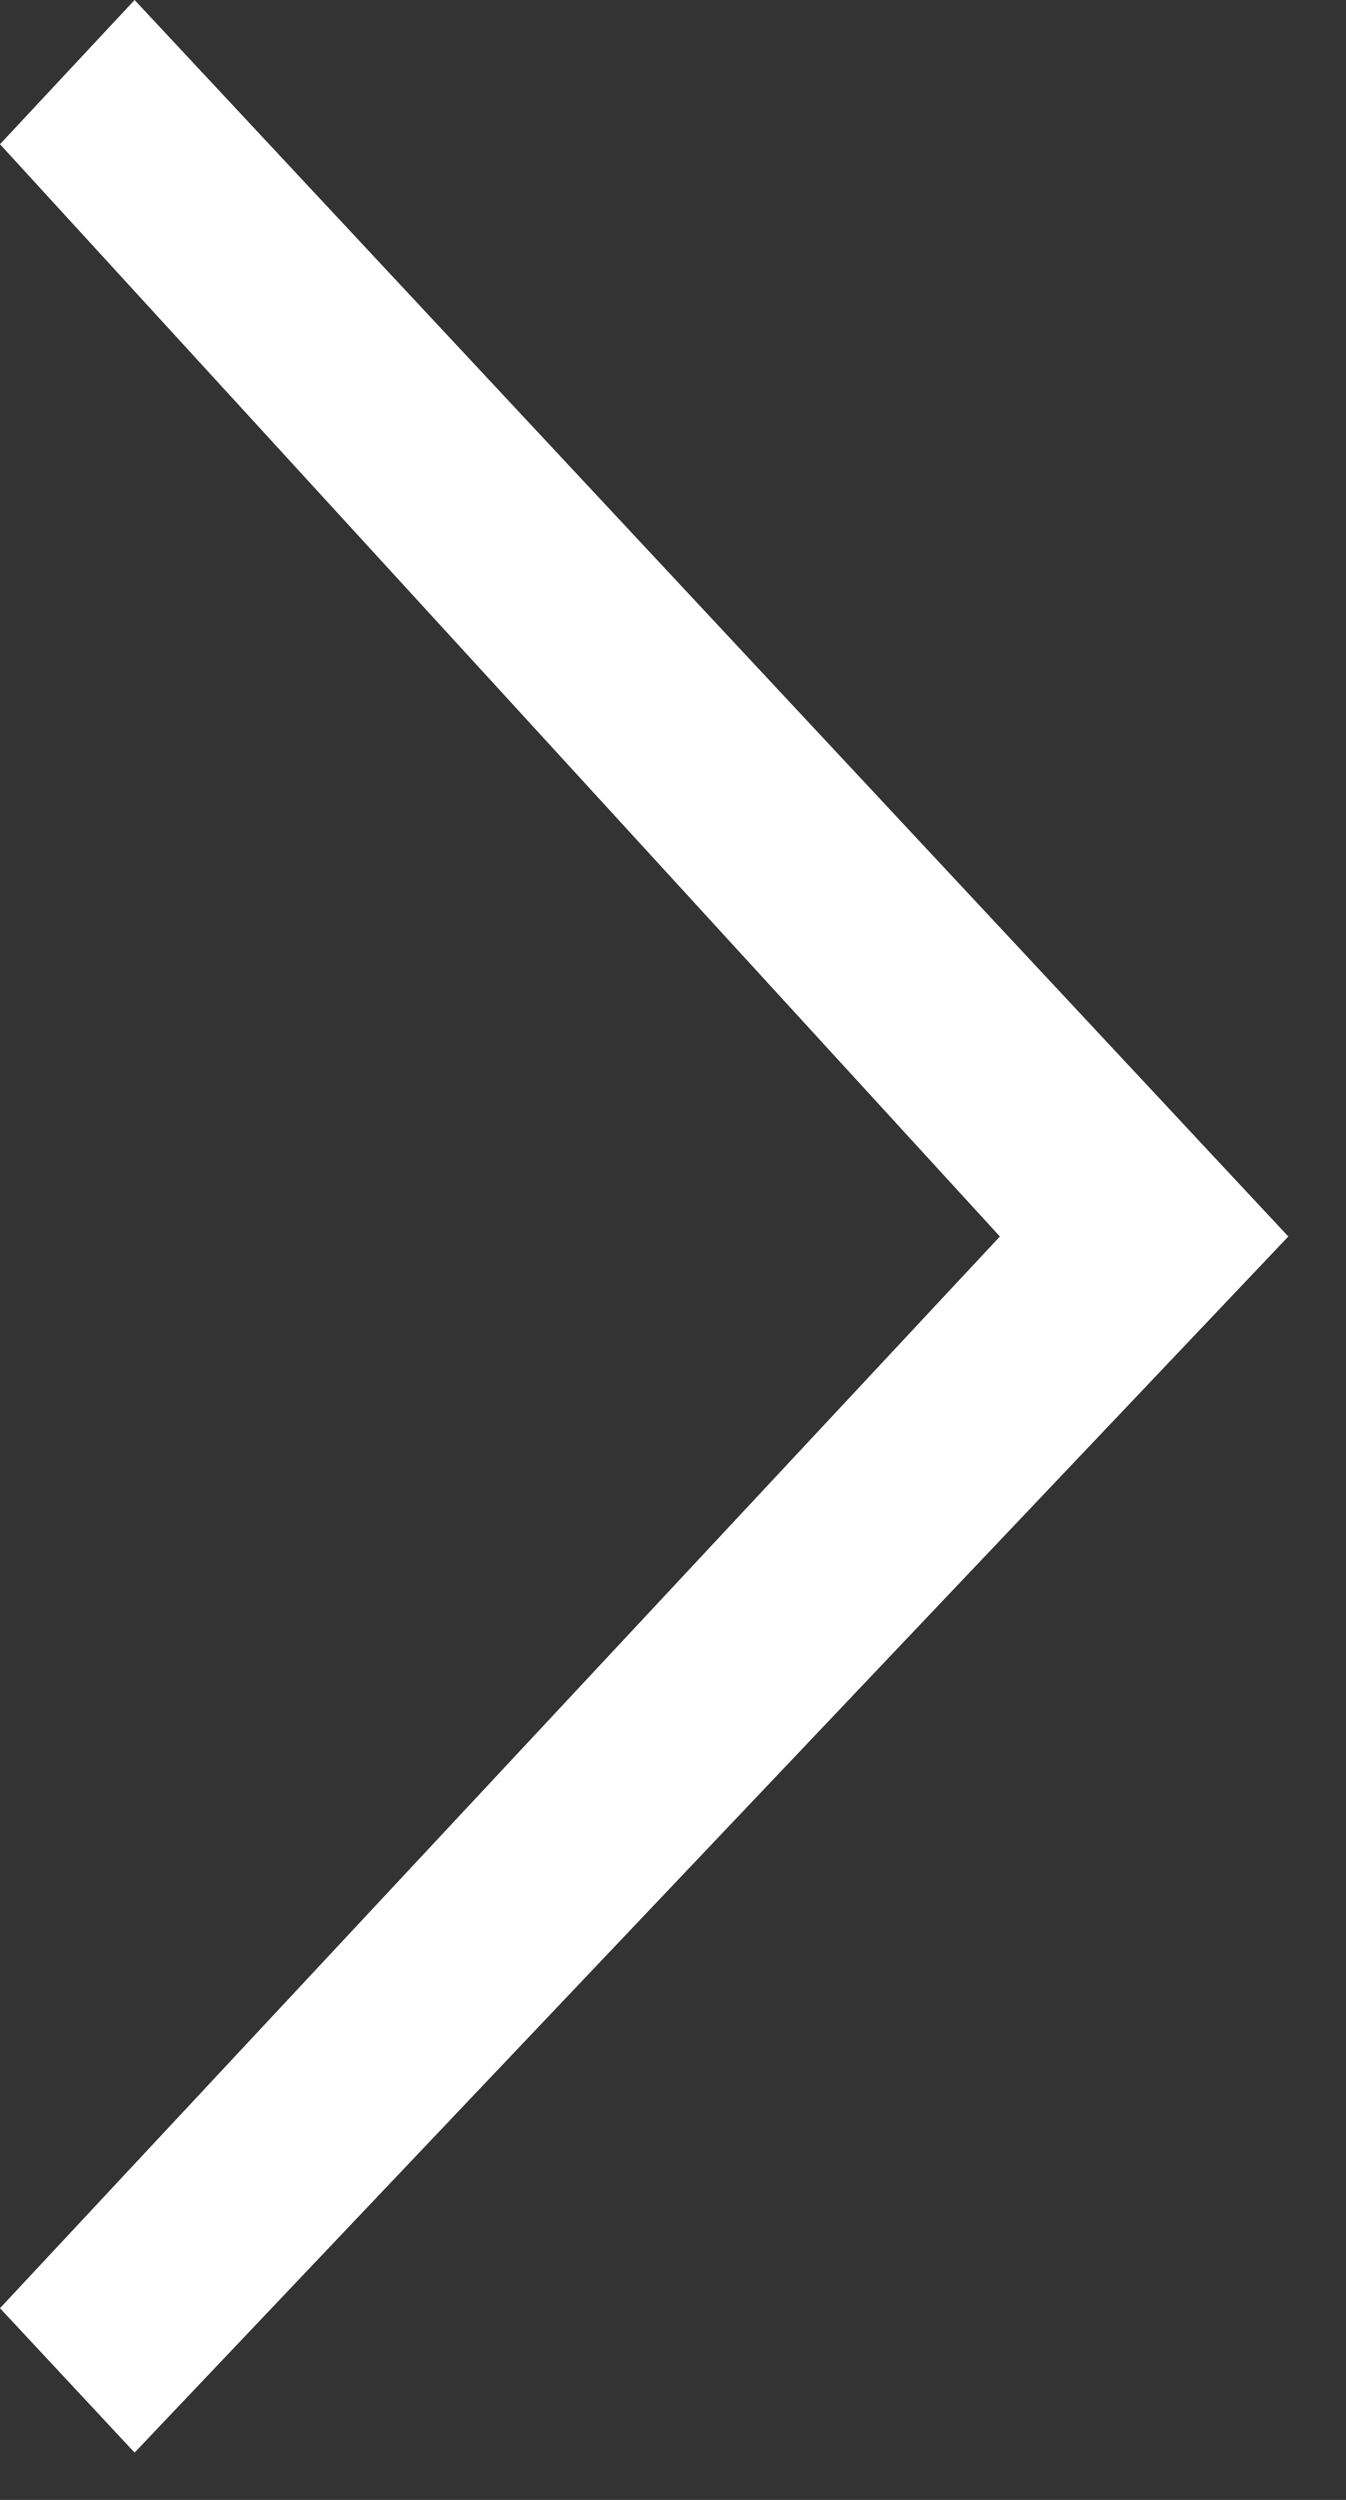
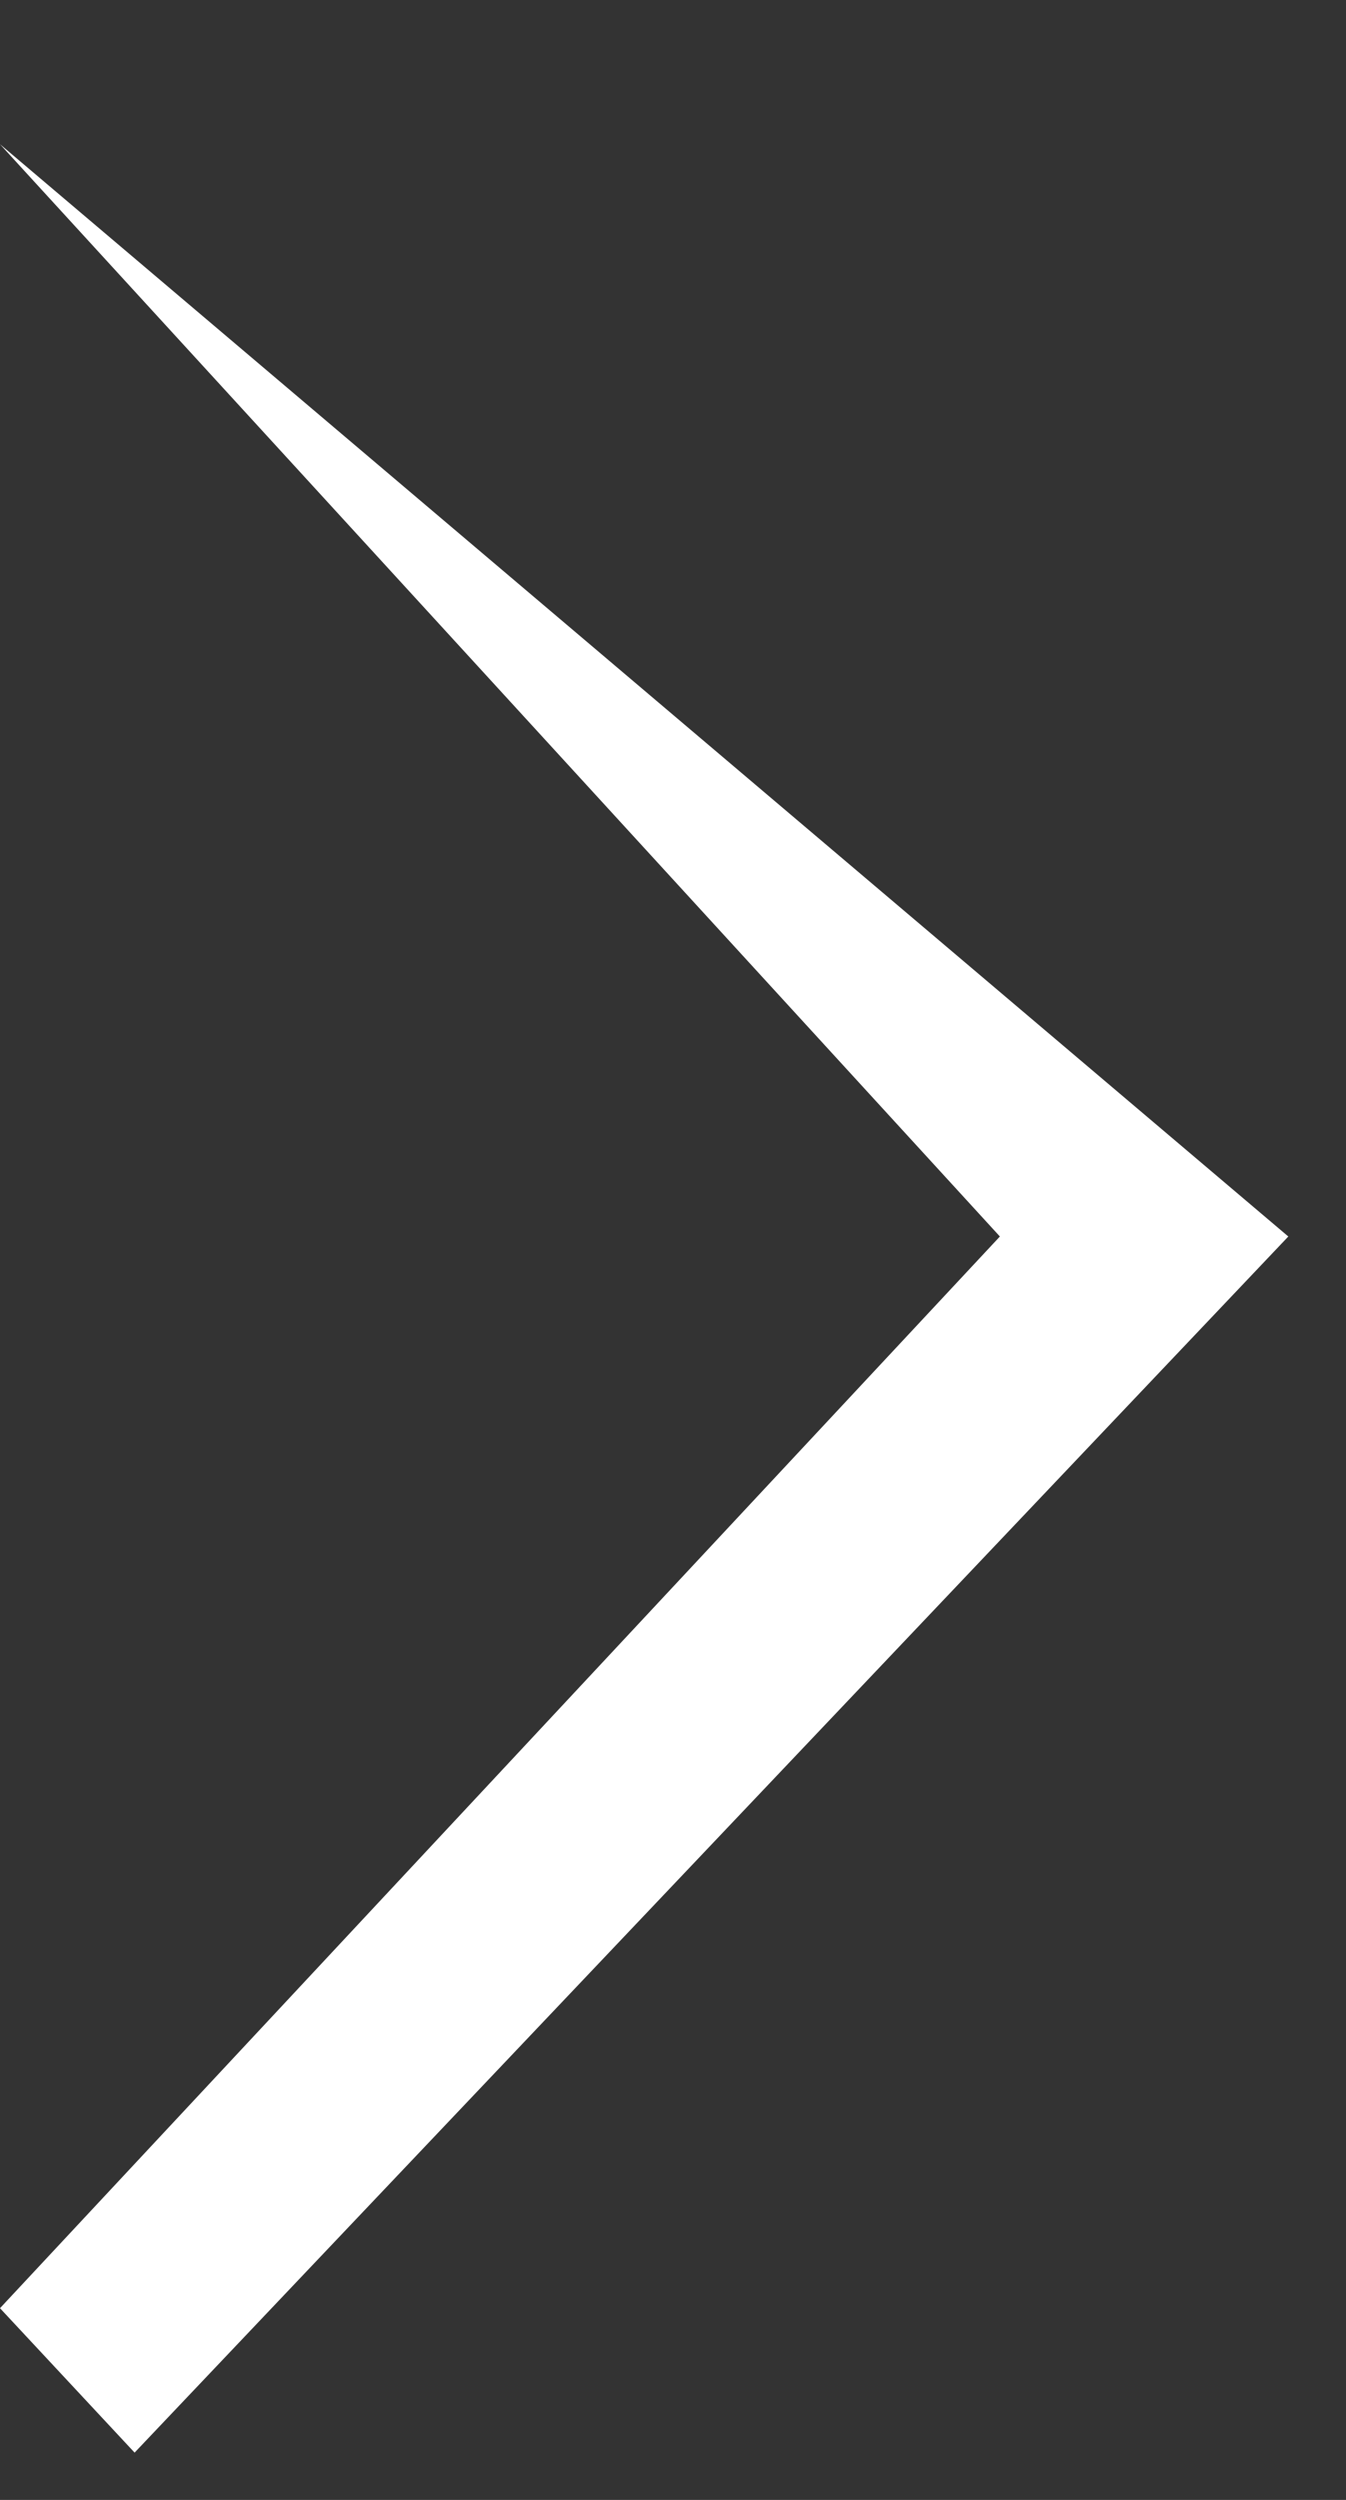
<svg xmlns="http://www.w3.org/2000/svg" width="7" height="13" viewBox="0 0 7 13" fill="none">
  <rect x="0" y="0" width="7" height="13" fill="#333333" stroke="none" />
-   <path d="M0.7 12.754L0 12.003L5.2 6.43L0 0.75L0.7 0L6.7 6.43L0.7 12.754Z" fill="white" />
+   <path d="M0.7 12.754L0 12.003L5.2 6.43L0 0.75L6.7 6.43L0.7 12.754Z" fill="white" />
</svg>